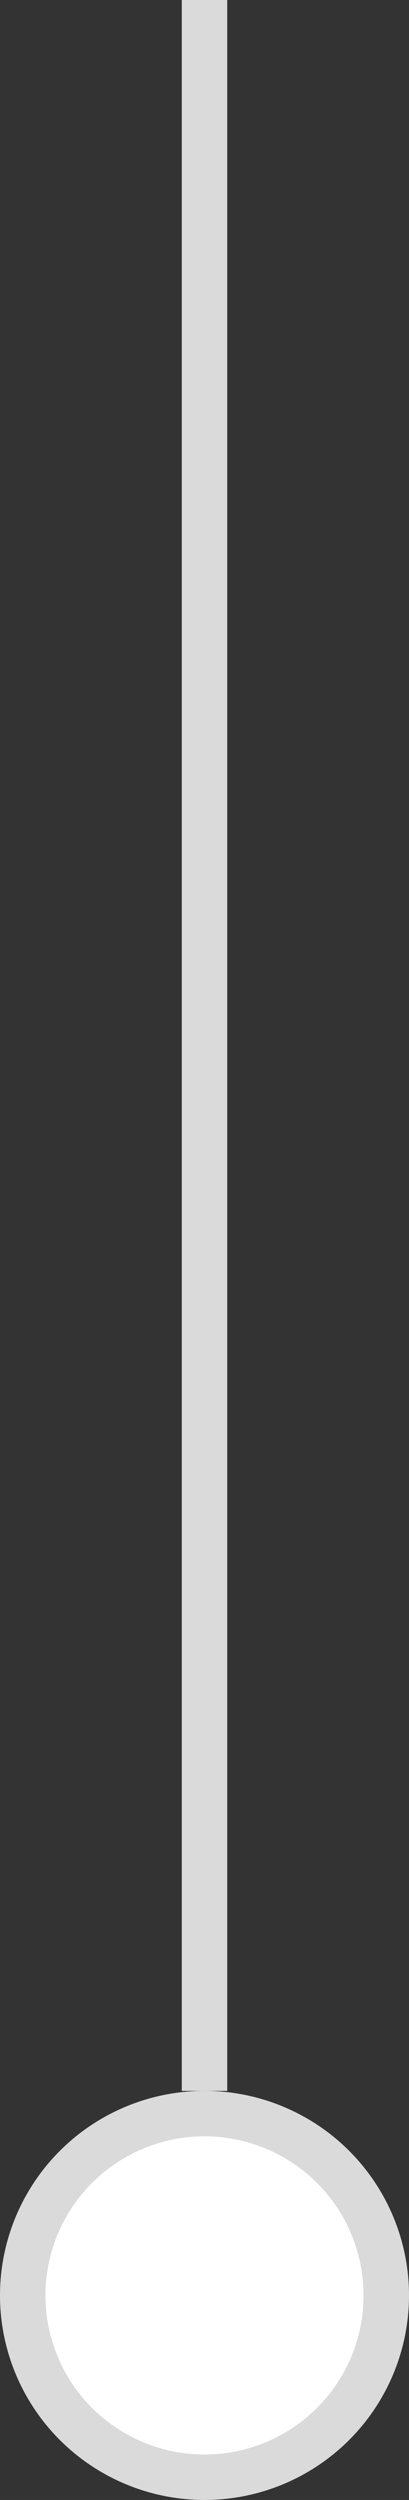
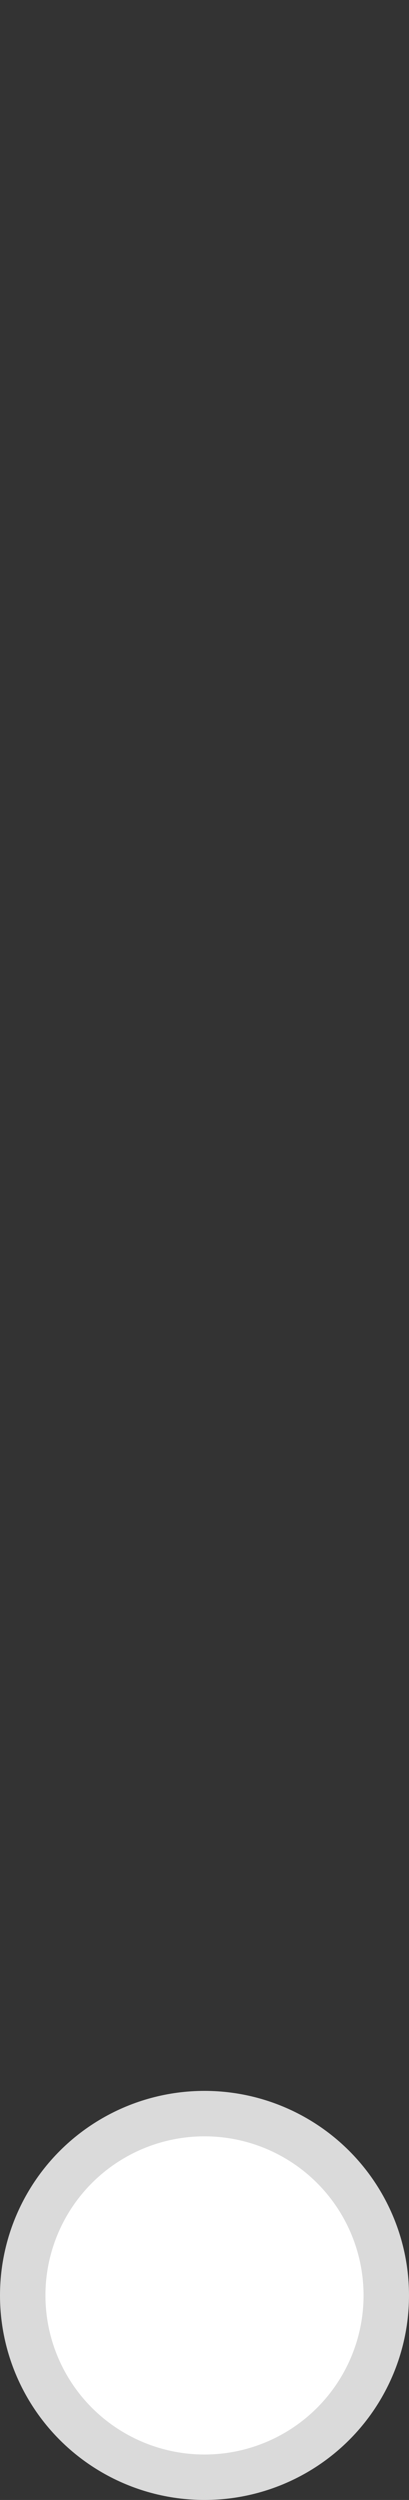
<svg xmlns="http://www.w3.org/2000/svg" width="9" height="55" viewBox="0 0 9 55" fill="none">
  <rect x="0" y="0" width="9" height="55" fill="#333333" stroke="none" />
-   <line x1="4.5" y1="6.55671e-08" x2="4.5" y2="46" stroke="#DADADA" />
  <circle cx="4.5" cy="50.5" r="4" transform="rotate(90 4.5 50.5)" fill="white" stroke="#DADADA" />
</svg>